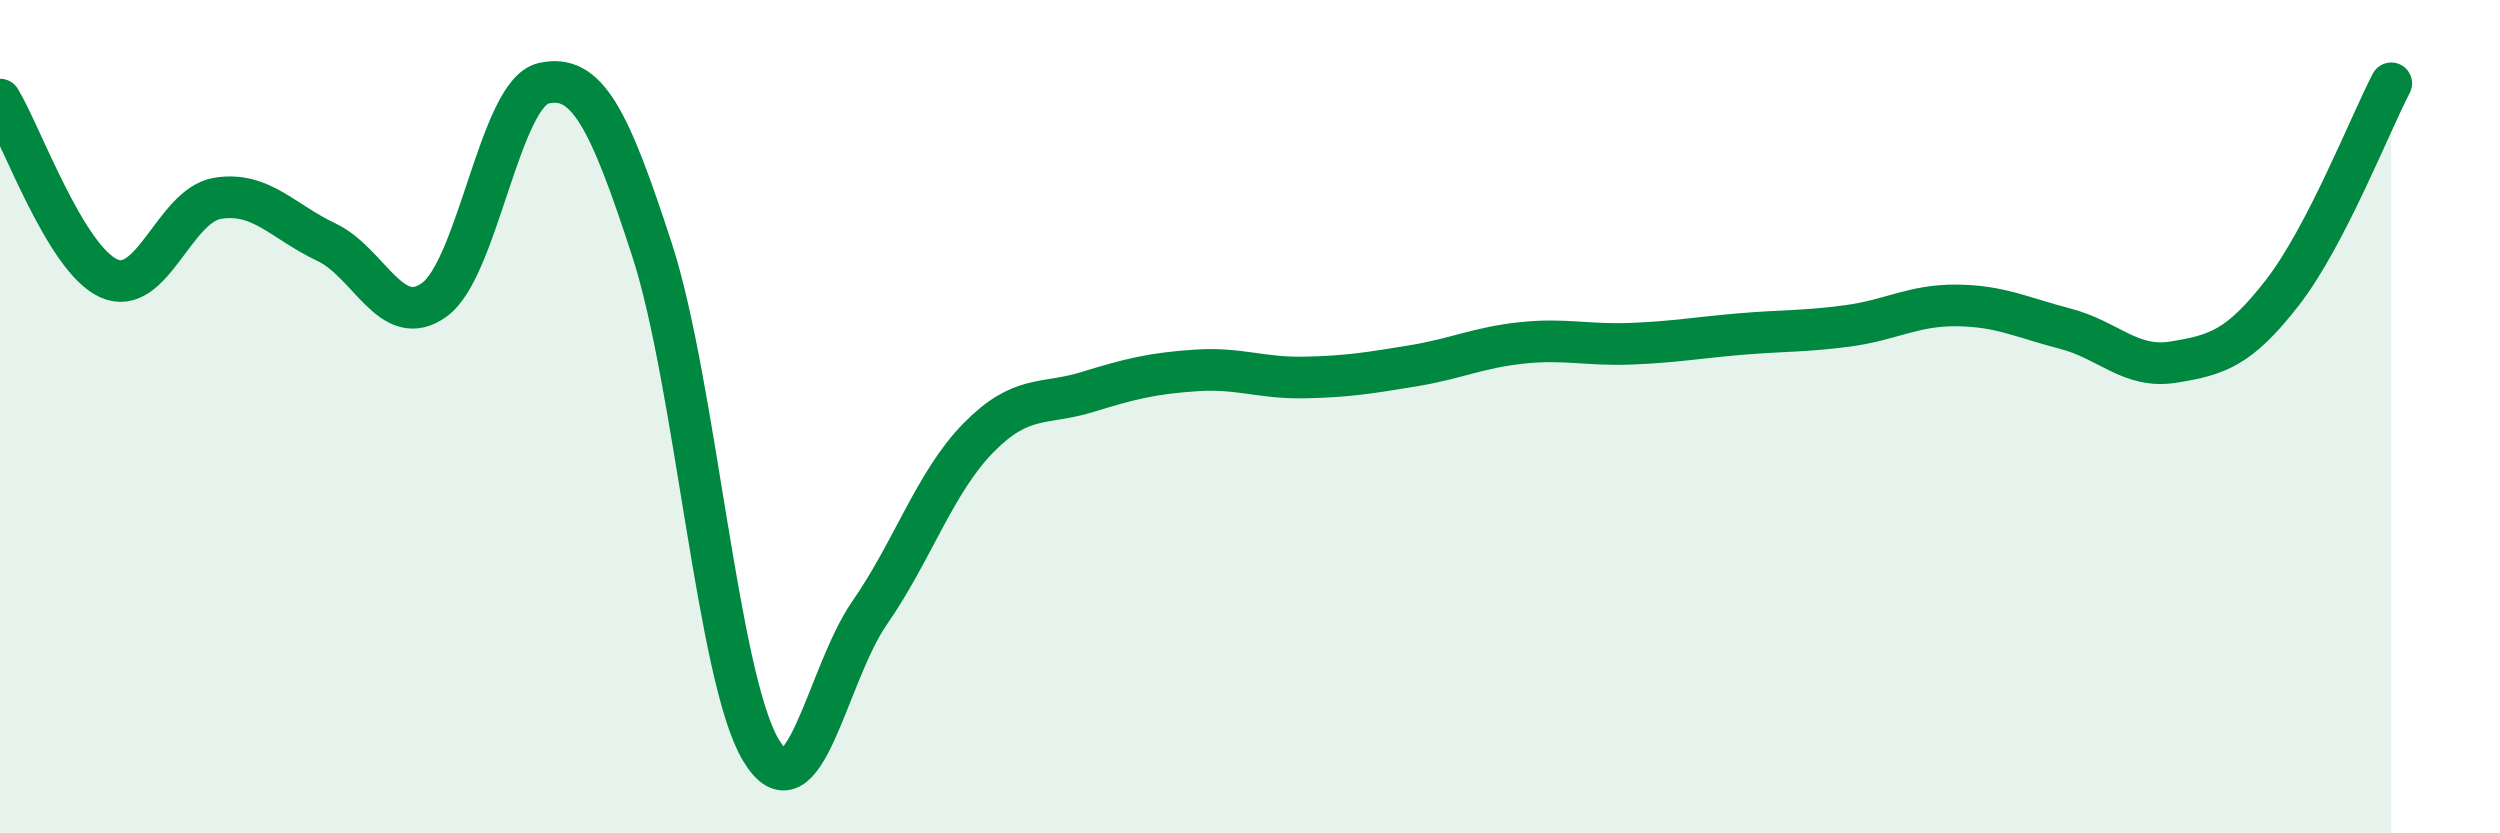
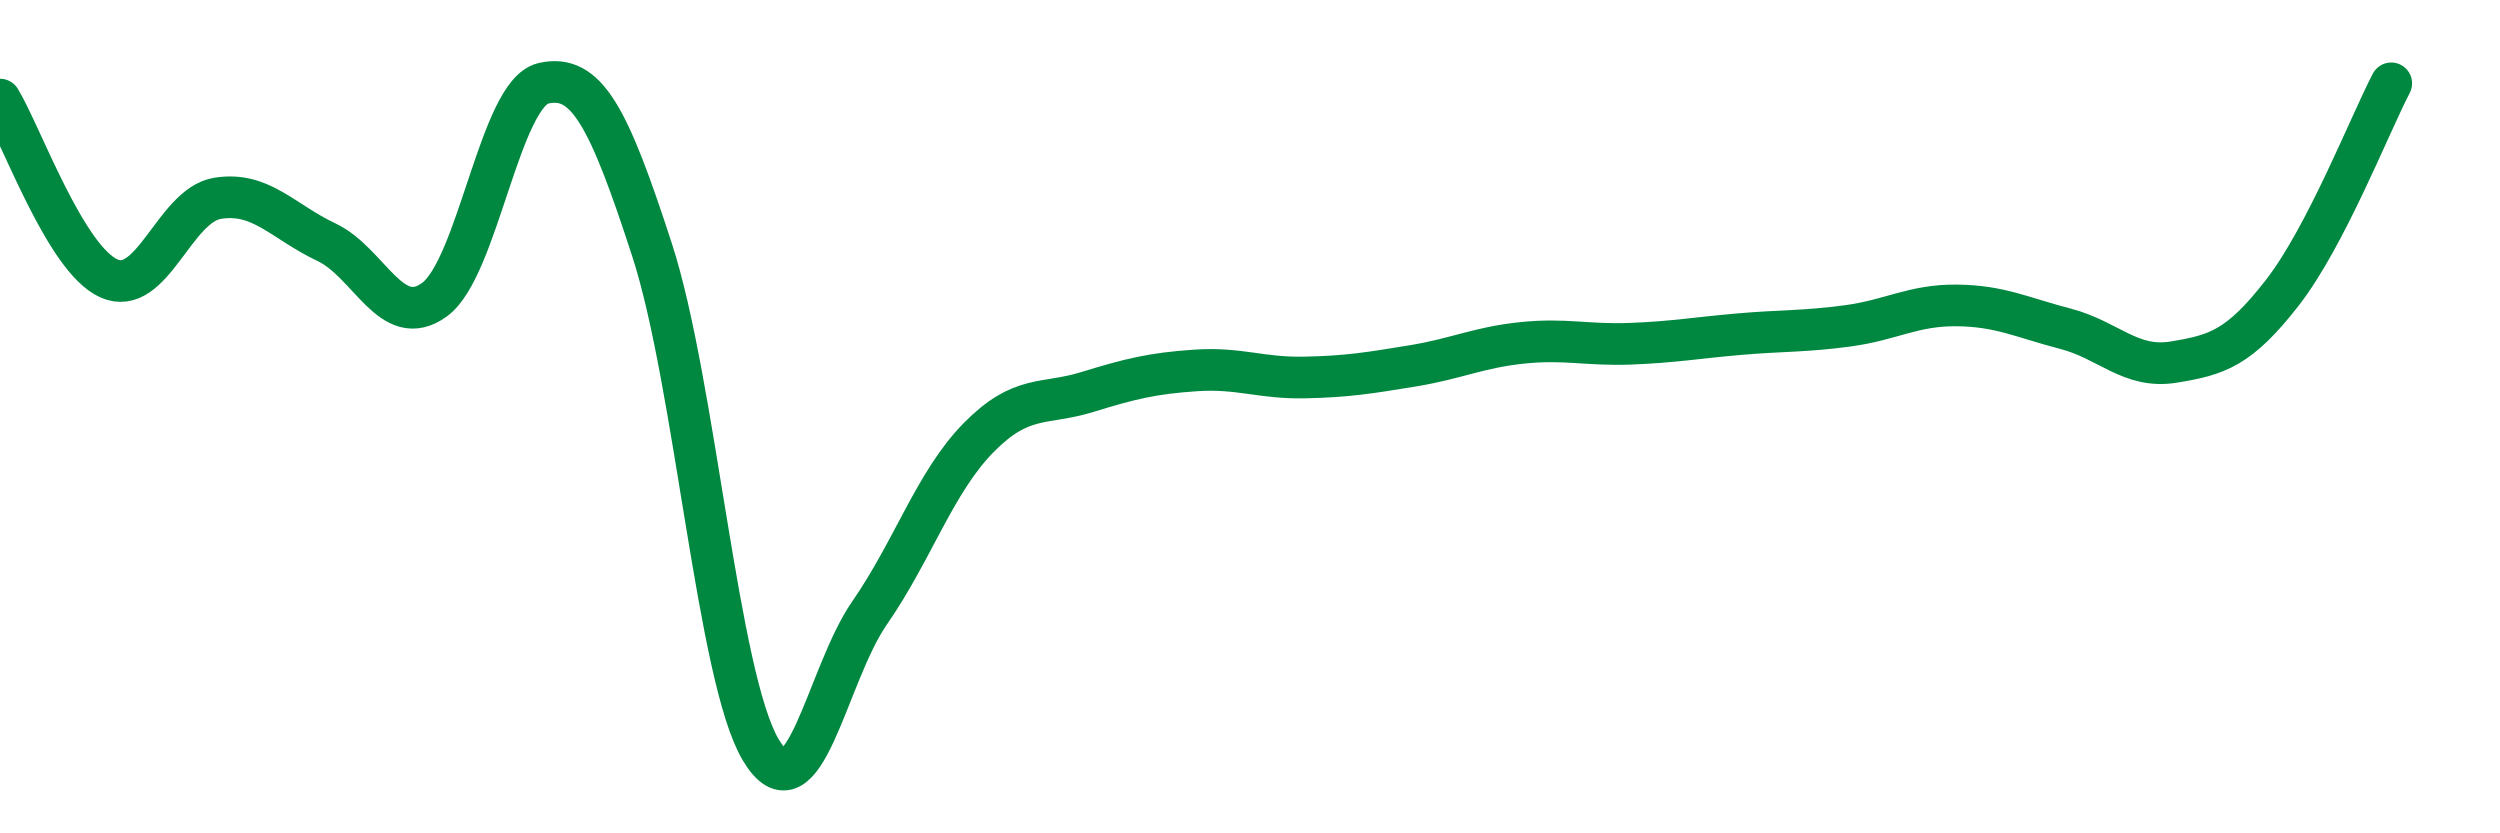
<svg xmlns="http://www.w3.org/2000/svg" width="60" height="20" viewBox="0 0 60 20">
-   <path d="M 0,2.39 C 0.52,3.25 1.57,6.21 2.61,6.68 C 3.65,7.15 4.18,4.93 5.22,4.76 C 6.26,4.59 6.79,5.32 7.83,5.81 C 8.87,6.3 9.39,7.95 10.43,7.19 C 11.47,6.43 12,2.24 13.04,2 C 14.08,1.76 14.61,2.8 15.65,6 C 16.69,9.2 17.22,16.26 18.26,18 C 19.3,19.74 19.83,16.21 20.87,14.71 C 21.91,13.21 22.44,11.57 23.48,10.51 C 24.52,9.45 25.05,9.73 26.09,9.41 C 27.13,9.09 27.66,8.96 28.7,8.89 C 29.74,8.82 30.26,9.08 31.3,9.06 C 32.34,9.04 32.87,8.95 33.91,8.78 C 34.95,8.61 35.48,8.34 36.52,8.23 C 37.56,8.12 38.09,8.29 39.13,8.25 C 40.17,8.21 40.7,8.11 41.74,8.02 C 42.78,7.93 43.31,7.96 44.35,7.82 C 45.39,7.68 45.92,7.32 46.96,7.33 C 48,7.34 48.53,7.62 49.57,7.89 C 50.61,8.16 51.13,8.86 52.17,8.69 C 53.21,8.52 53.74,8.36 54.78,7.02 C 55.82,5.68 56.87,3 57.39,2L57.39 20L0 20Z" fill="#008740" opacity="0.1" stroke-linecap="round" stroke-linejoin="round" />
  <path d="M 0,2.39 C 0.52,3.25 1.57,6.21 2.61,6.68 C 3.65,7.15 4.18,4.93 5.22,4.76 C 6.26,4.59 6.79,5.32 7.83,5.81 C 8.87,6.3 9.39,7.95 10.43,7.19 C 11.47,6.43 12,2.24 13.04,2 C 14.08,1.76 14.61,2.8 15.65,6 C 16.69,9.2 17.22,16.26 18.26,18 C 19.3,19.74 19.83,16.21 20.87,14.71 C 21.91,13.21 22.44,11.57 23.48,10.51 C 24.52,9.45 25.05,9.73 26.09,9.41 C 27.13,9.09 27.66,8.96 28.7,8.89 C 29.74,8.82 30.26,9.08 31.3,9.06 C 32.34,9.04 32.87,8.95 33.91,8.78 C 34.95,8.61 35.48,8.34 36.52,8.23 C 37.56,8.12 38.09,8.29 39.13,8.25 C 40.17,8.21 40.7,8.11 41.74,8.02 C 42.78,7.93 43.31,7.96 44.35,7.82 C 45.39,7.68 45.92,7.32 46.96,7.33 C 48,7.34 48.53,7.62 49.57,7.89 C 50.61,8.16 51.13,8.86 52.17,8.69 C 53.21,8.52 53.74,8.36 54.78,7.02 C 55.82,5.68 56.87,3 57.39,2" stroke="#008740" stroke-width="1" fill="none" stroke-linecap="round" stroke-linejoin="round" />
</svg>